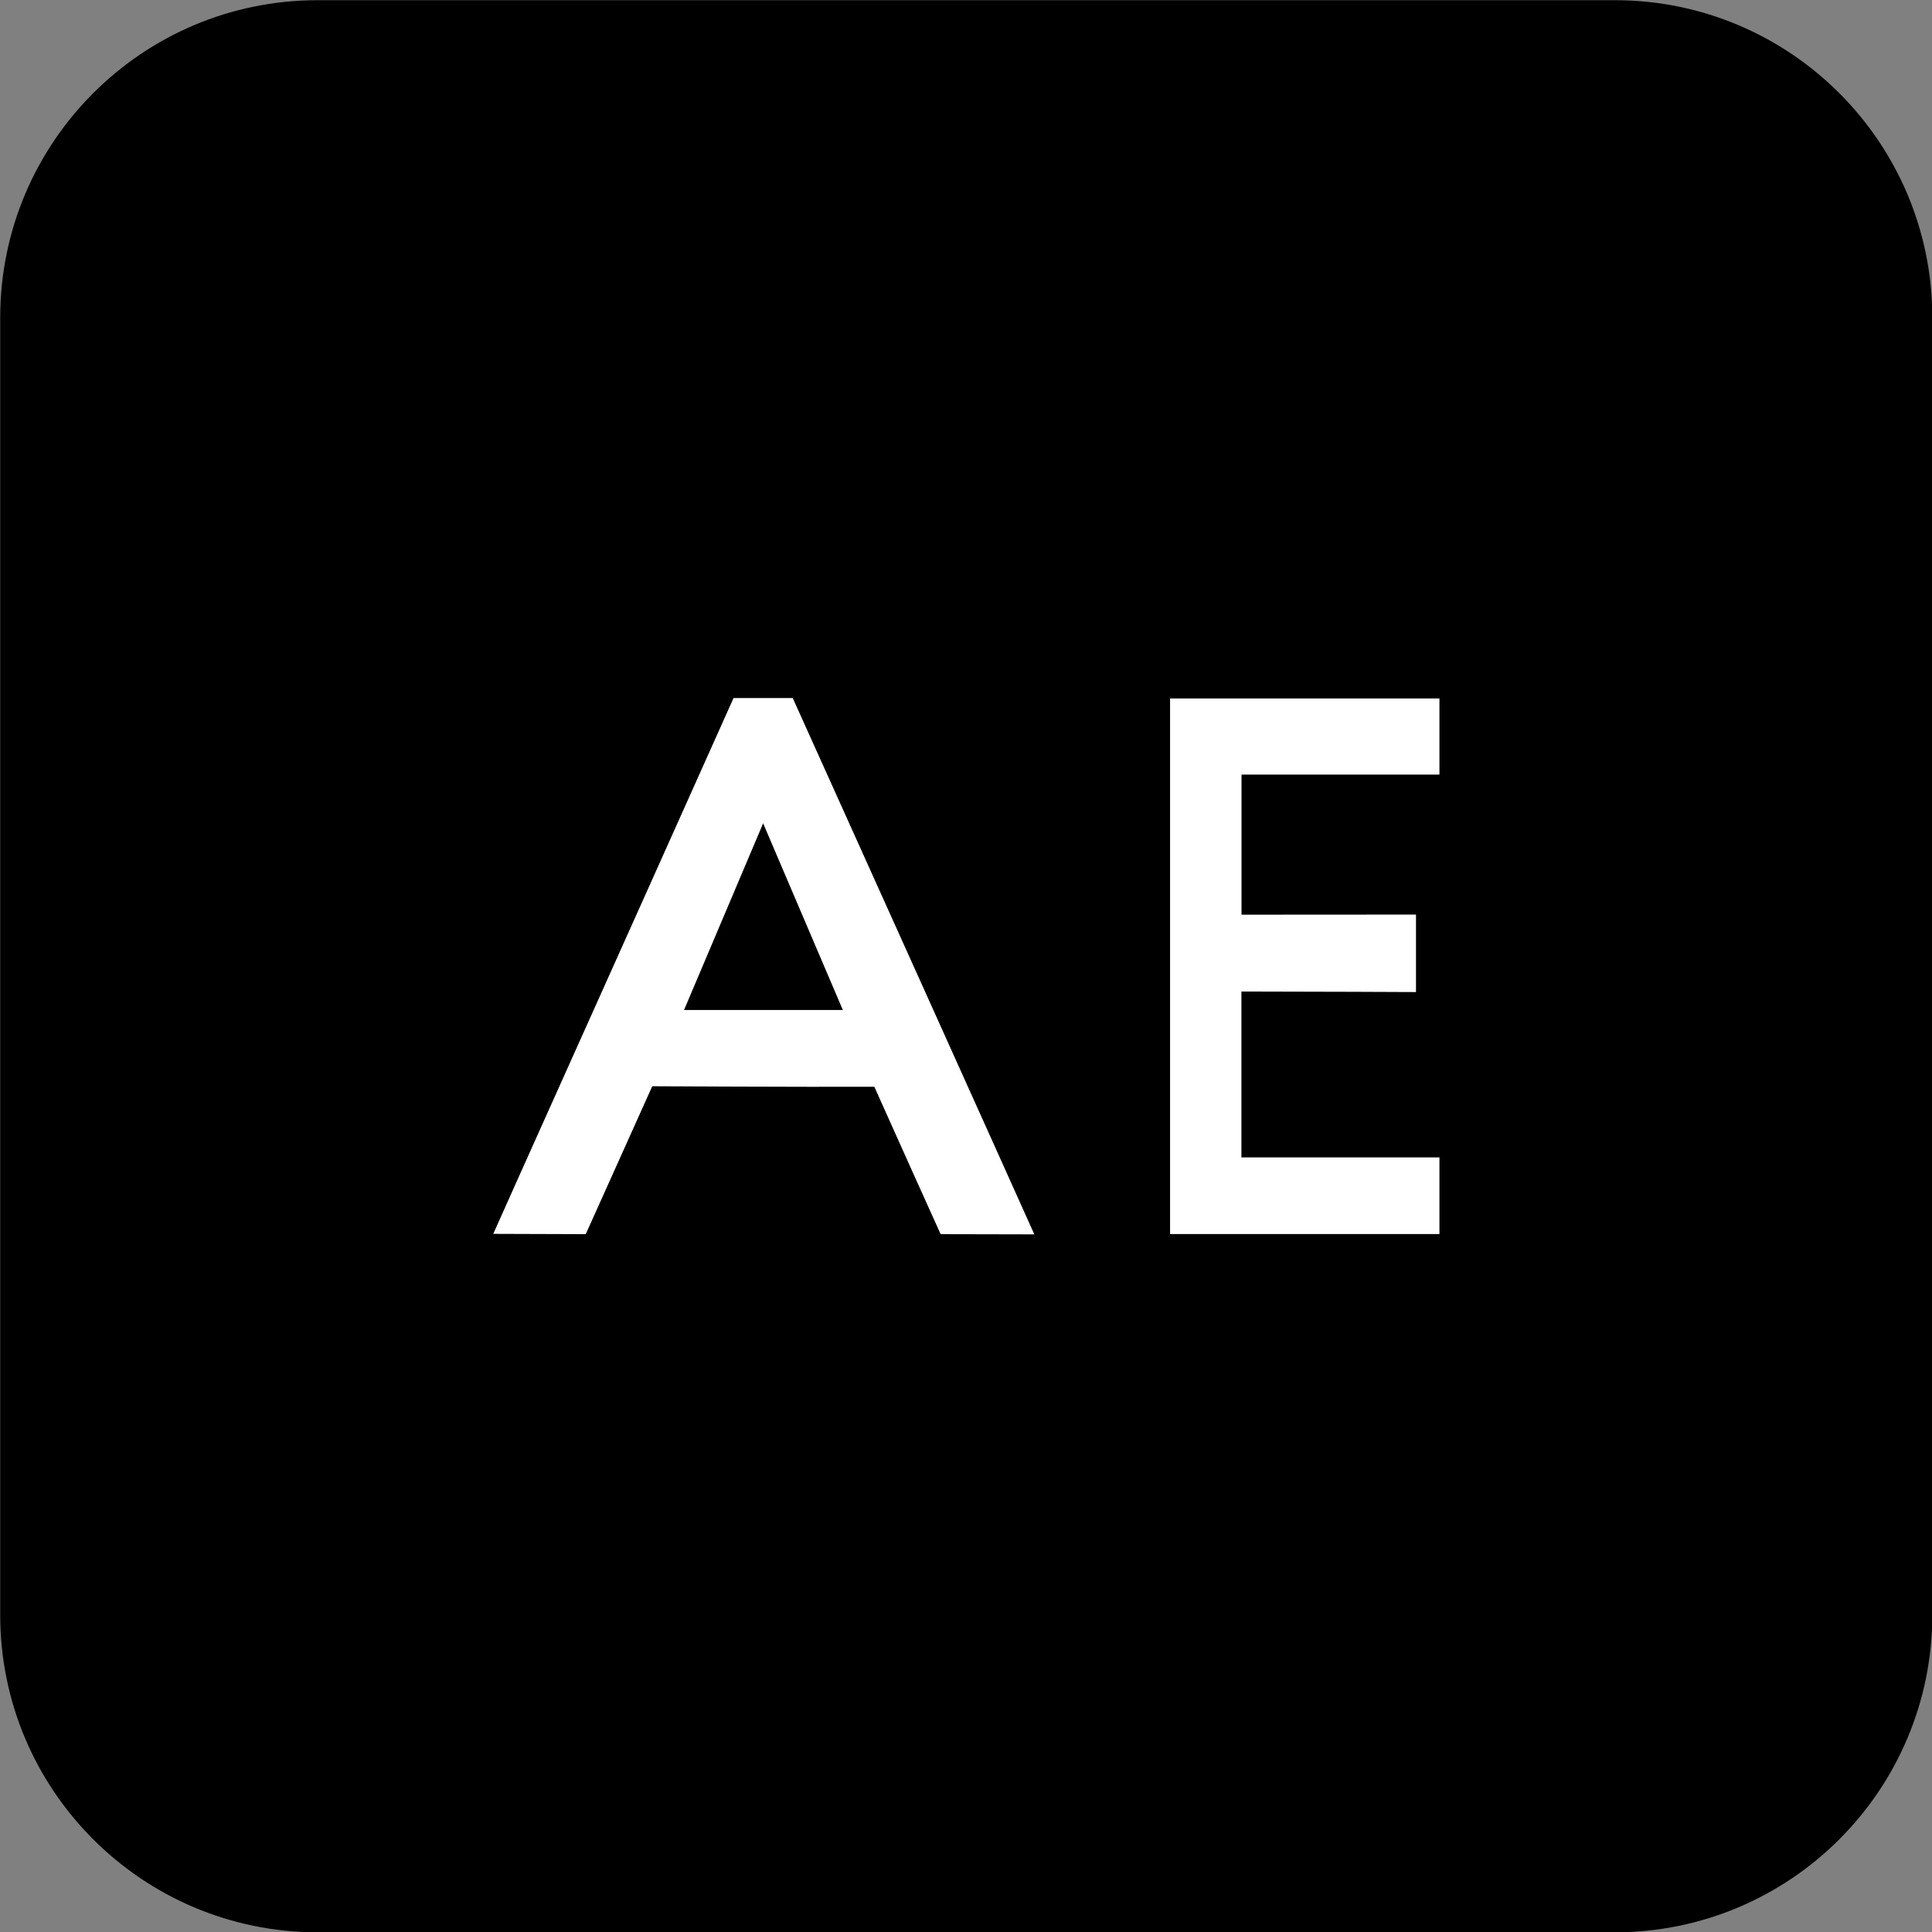
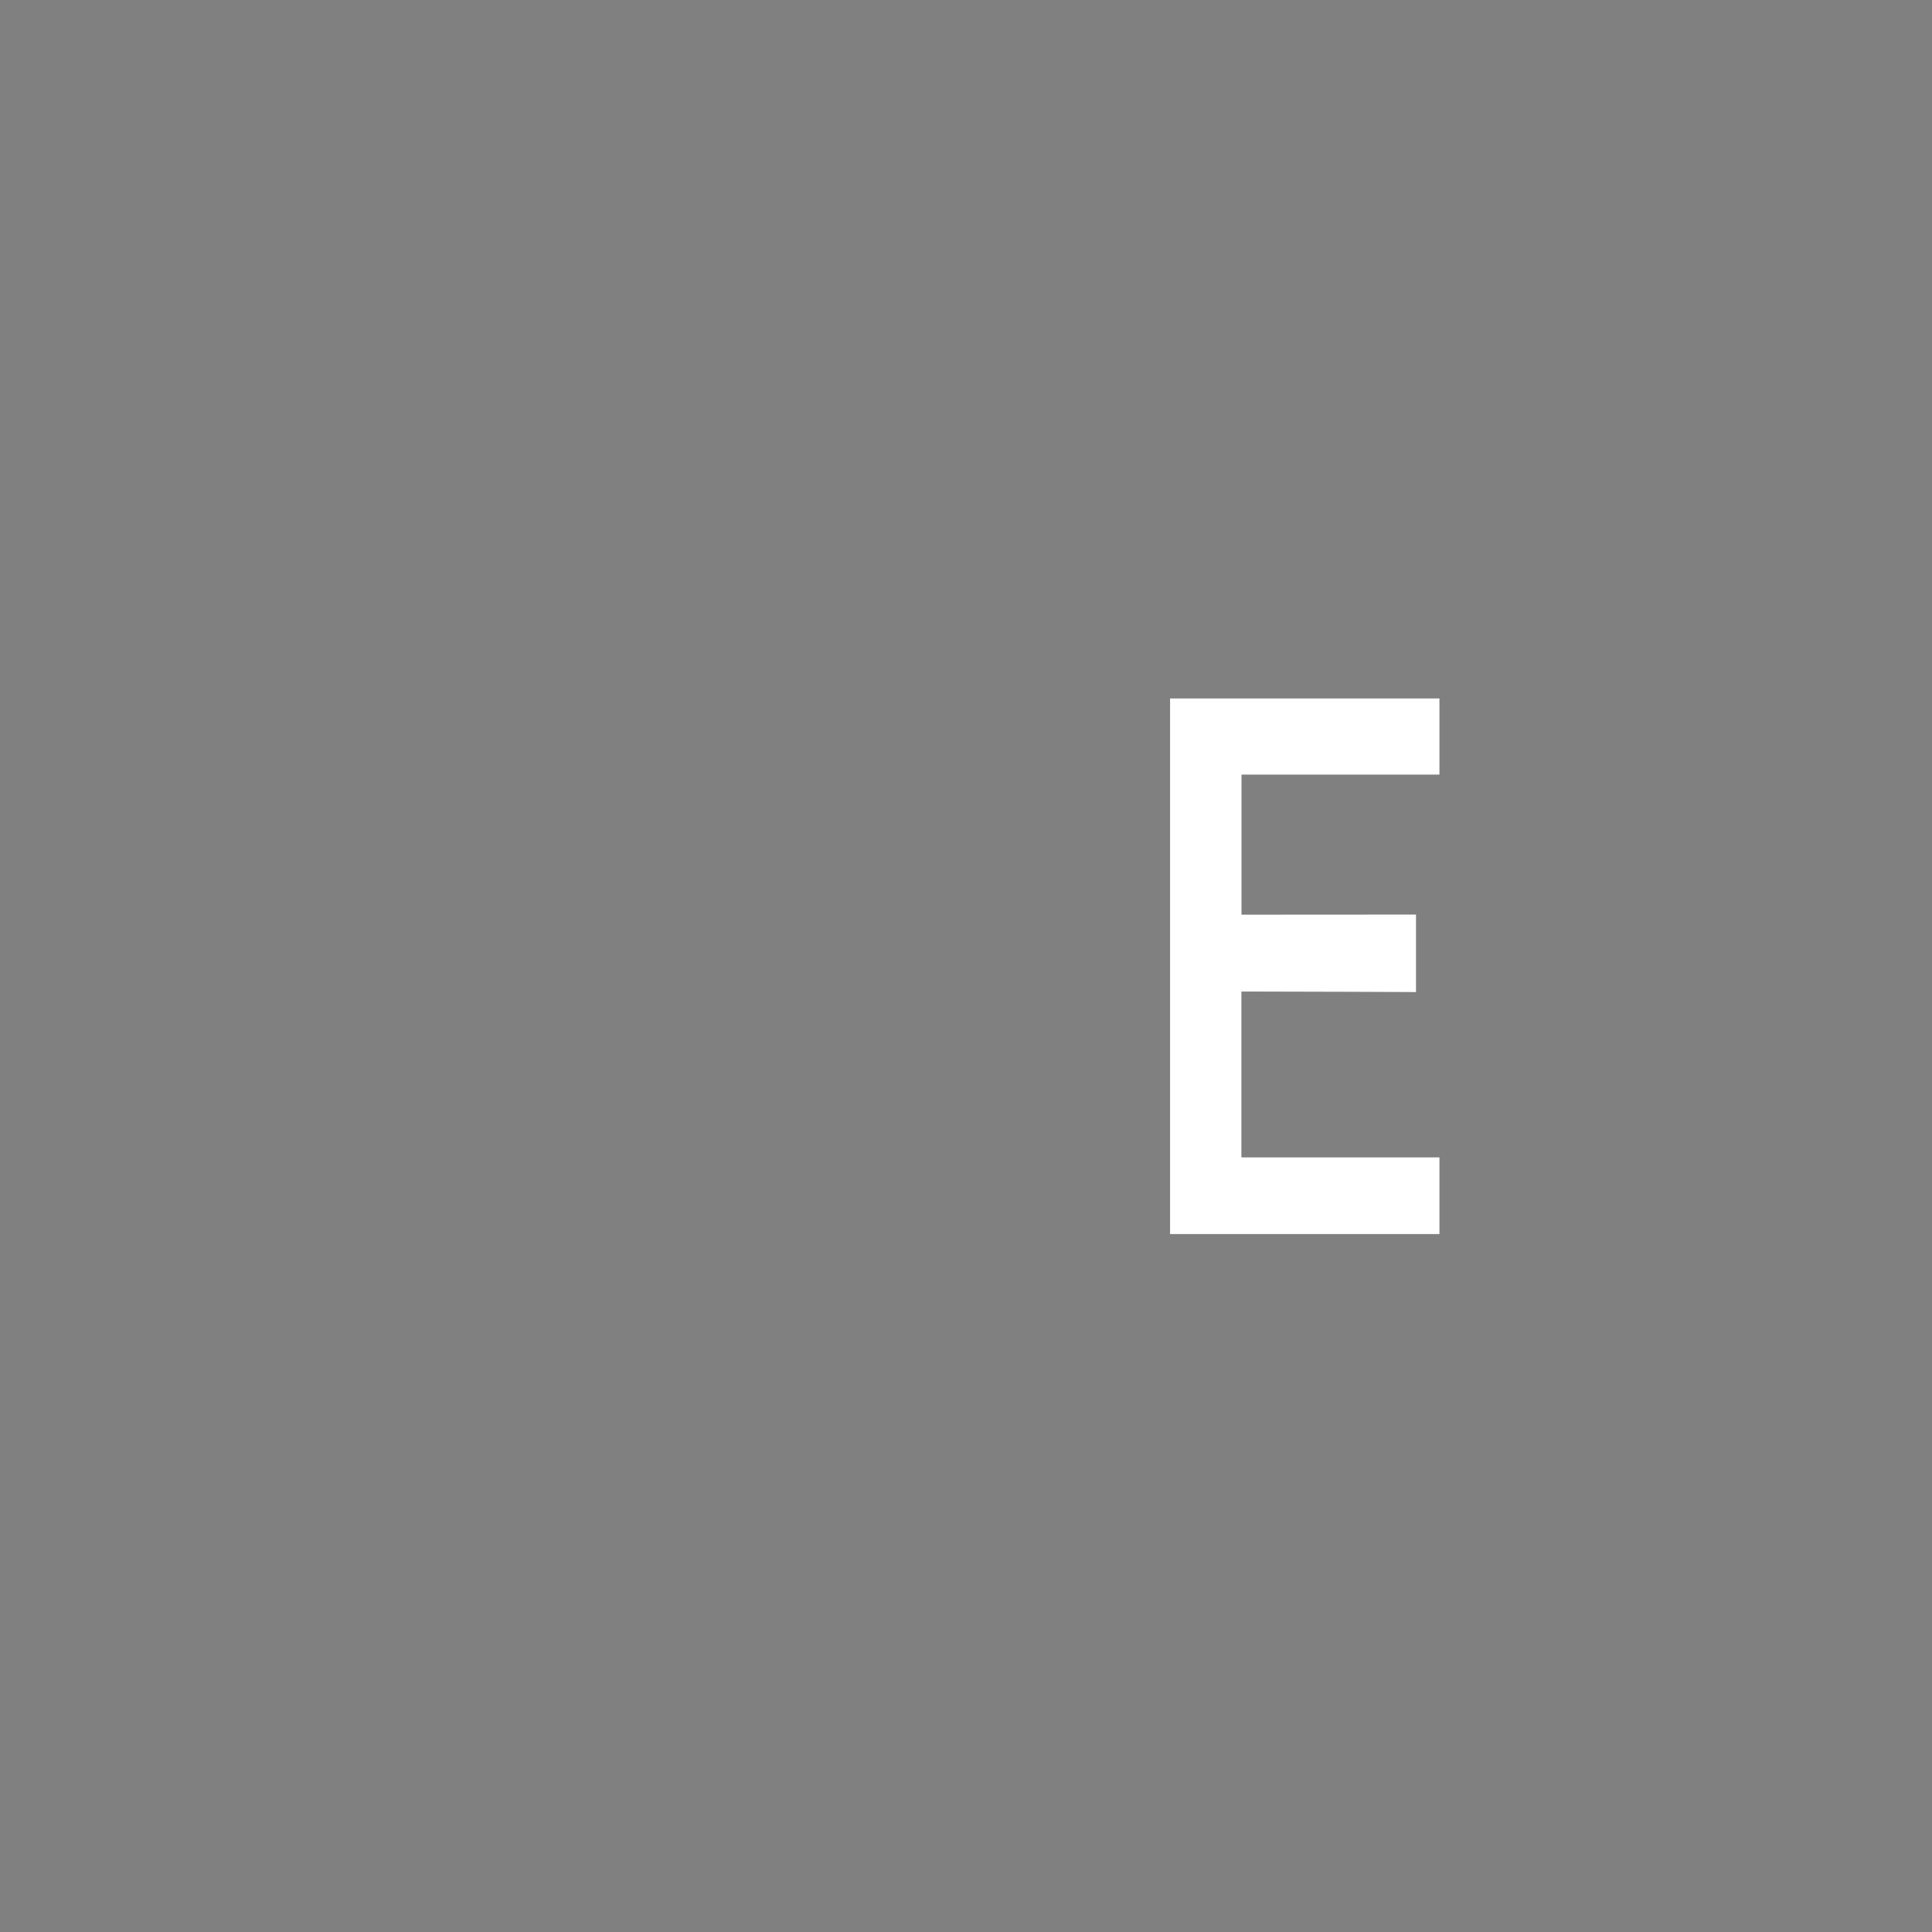
<svg xmlns="http://www.w3.org/2000/svg" xmlns:xlink="http://www.w3.org/1999/xlink" version="1.1" id="Layer_1" x="0px" y="0px" viewBox="0 0 192 192" style="enable-background:new 0 0 192 192;" xml:space="preserve">
  <rect x="0" y="0" width="192" height="192" fill="#808080" stroke="none" />
  <style type="text/css">
	.st0{clip-path:url(#SVGID_00000028308270126617295830000015679025682800989621_);}
	.st1{fill:#FFFFFF;}
</style>
-   <path d="M160.48,192.03H31.57c-17.42,0-31.55-14.12-31.55-31.55V31.57c0-17.42,14.12-31.55,31.55-31.55h128.91  c17.42,0,31.55,14.12,31.55,31.55v128.91C192.03,177.9,177.91,192.03,160.48,192.03z" />
  <g>
    <defs>
-       <rect id="SVGID_1_" x="193.39" y="972.57" width="631.5" height="355.24" />
-     </defs>
+       </defs>
    <clipPath id="SVGID_00000073686158447346067850000011613315240466616486_">
      <use xlink:href="#SVGID_1_" style="overflow:visible;" />
    </clipPath>
    <g style="clip-path:url(#SVGID_00000073686158447346067850000011613315240466616486_);">
      <defs>
        <rect id="SVGID_00000144327369538438766110000017085964571163418029_" x="193.39" y="972.57" width="631.5" height="355.24" />
      </defs>
      <clipPath id="SVGID_00000066481037840803888900000003764983245684311171_">
        <use xlink:href="#SVGID_00000144327369538438766110000017085964571163418029_" style="overflow:visible;" />
      </clipPath>
    </g>
  </g>
  <g>
-     <path class="st1" d="M102.79,122.67c-3.04,0-9.31-0.02-9.31-0.02s-4.51-9.98-6.59-14.65c-7.07,0.03-22.07-0.05-22.07-0.05   l-6.61,14.7l-9.19-0.03c0,0,2-4.47,2.98-6.66c5.26-11.68,20.9-46.59,20.9-46.59h5.88C78.79,69.38,102.65,122.32,102.79,122.67z    M83.76,100.37c-2.63-6.16-5.22-12.23-7.92-18.55c-2.68,6.33-5.26,12.41-7.86,18.55H83.76z" />
    <path class="st1" d="M140.7,98.59c0,0-11.09-0.05-16.17-0.05c-0.36,0-0.73,0-1.16,0c0,5.51,0,10.94,0,16.48c6.53,0,13.07,0,19.68,0   c0,2.59,0,5.08,0,7.62c-8.92,0-17.81,0-26.77,0c0-17.73,0-35.43,0-53.23c8.94,0,17.82,0,26.77,0c0,2.49,0,4.97,0,7.57   c-6.54,0-13.07,0-19.67,0c0,4.68,0,9.25,0,13.92c0.4,0,0.76,0,1.12,0c5.08,0,16.22-0.01,16.22-0.01V98.59z" />
  </g>
</svg>